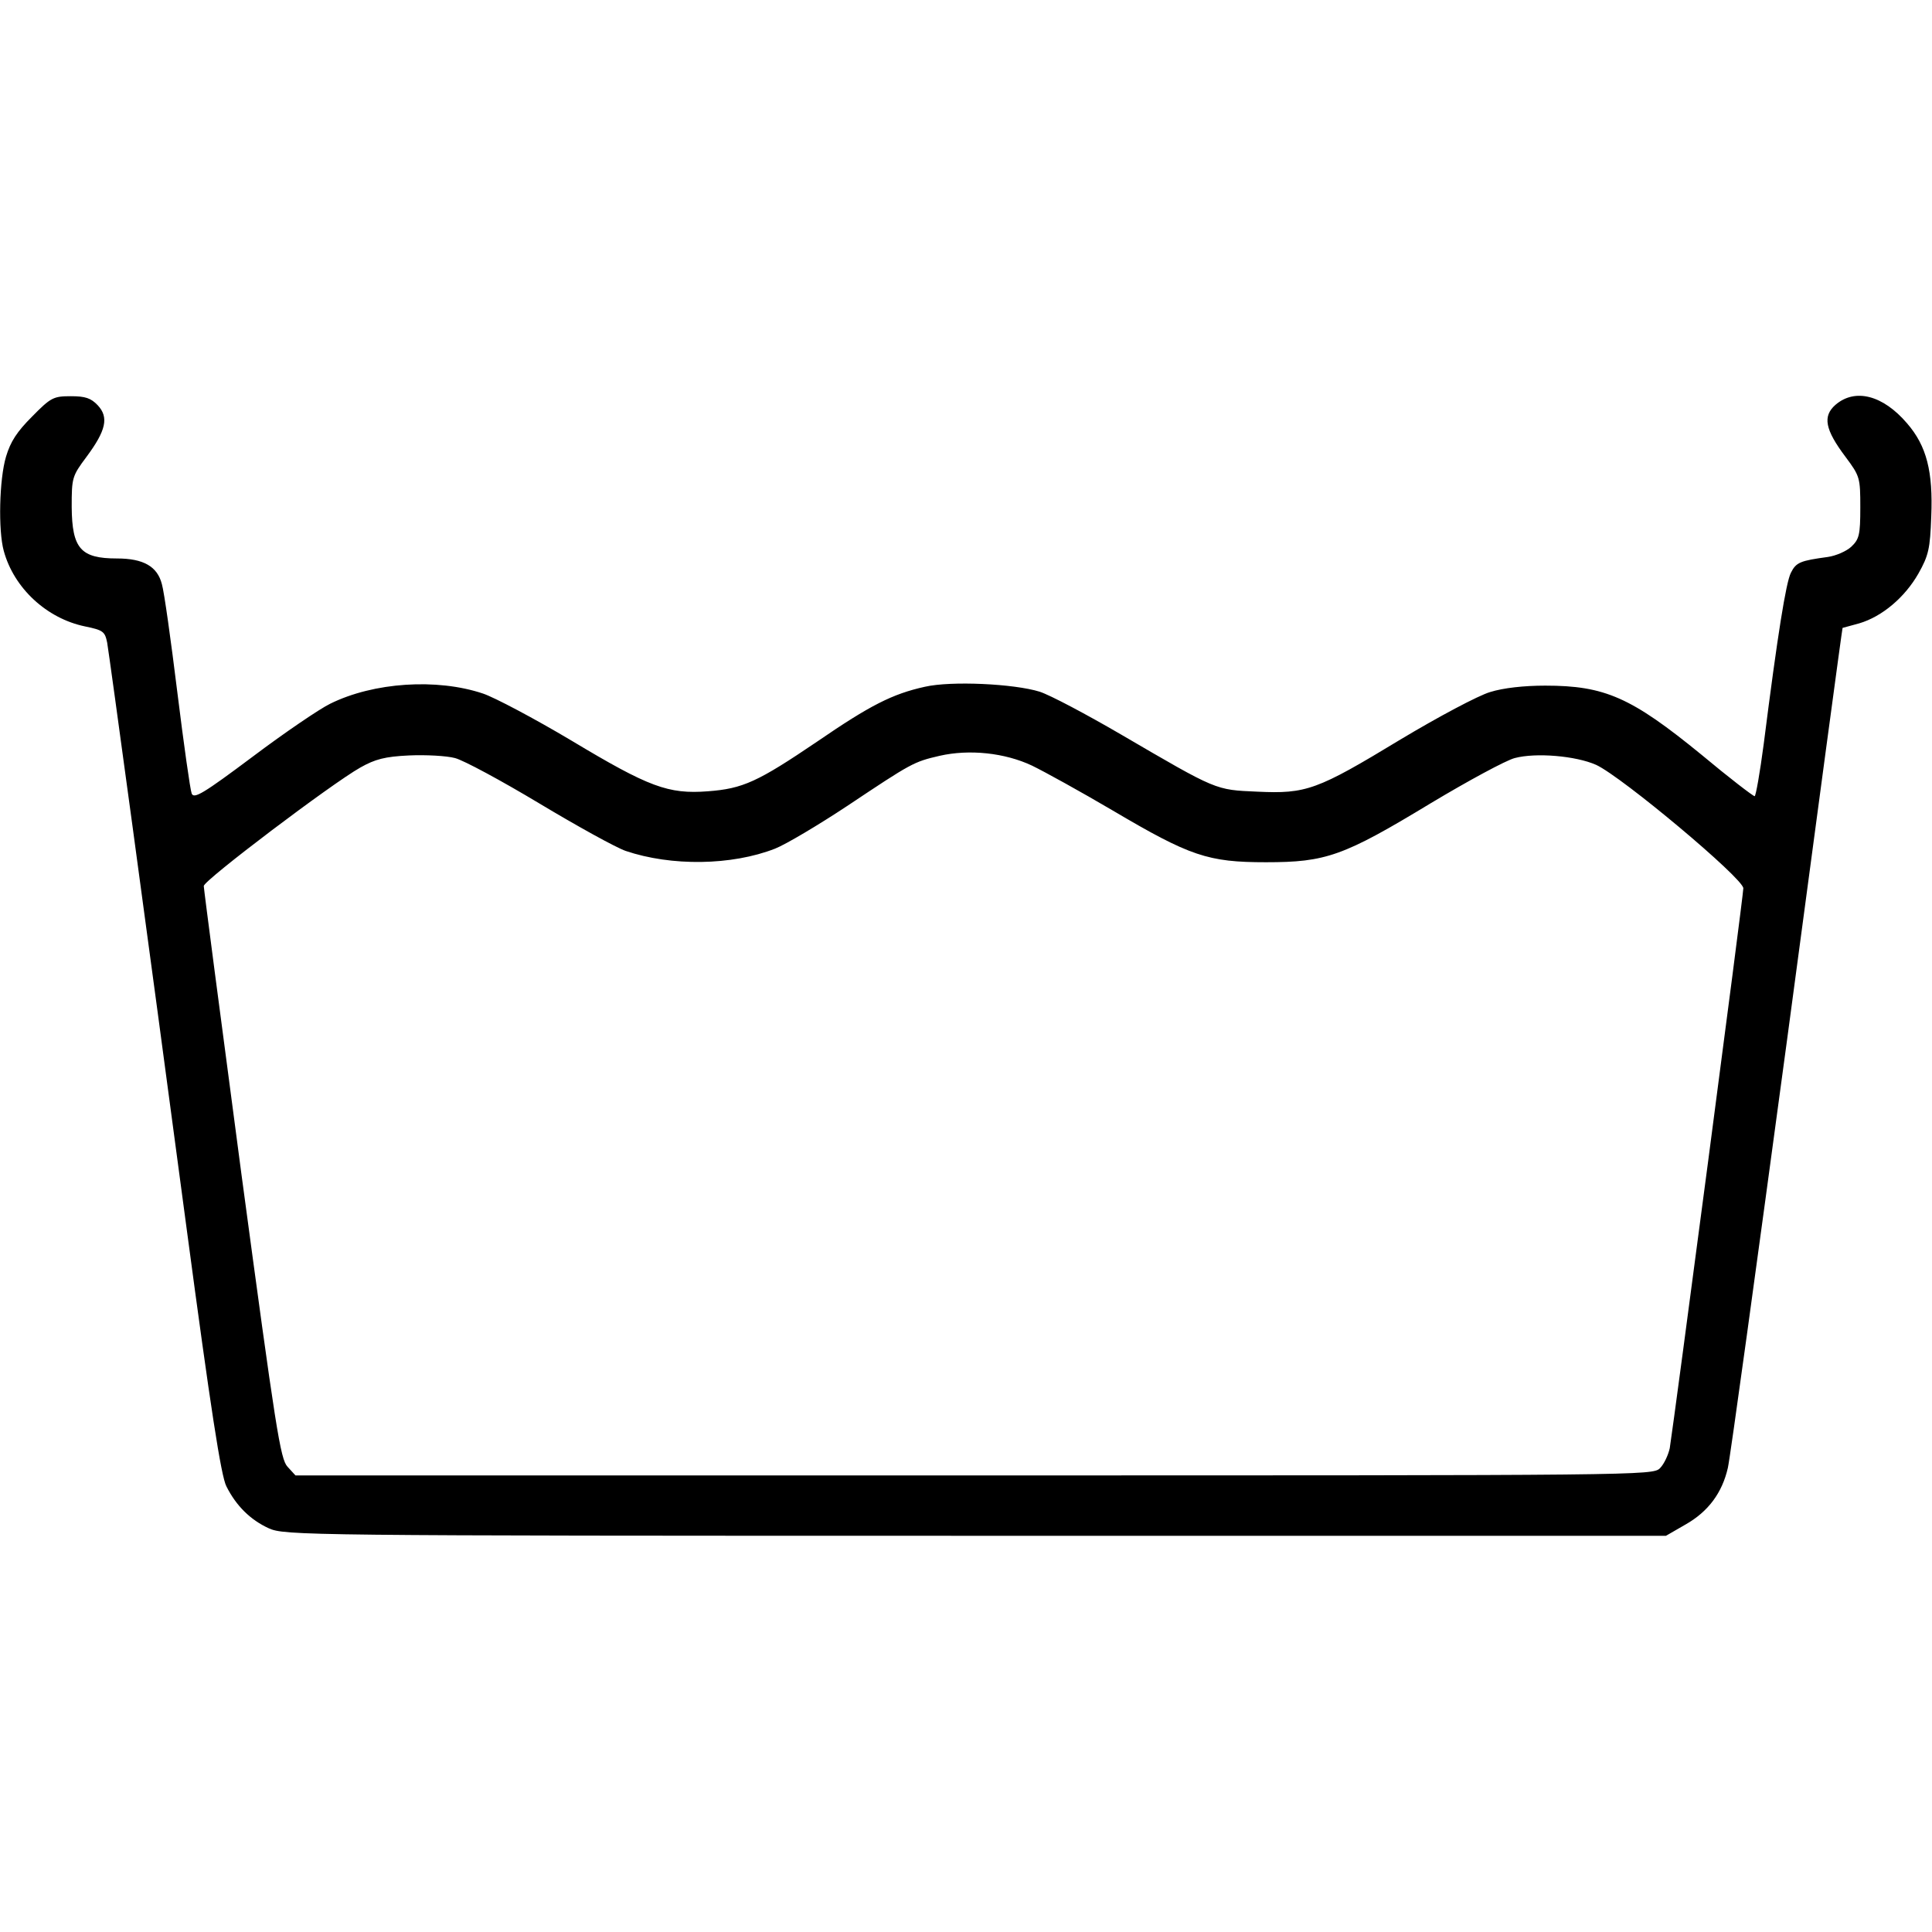
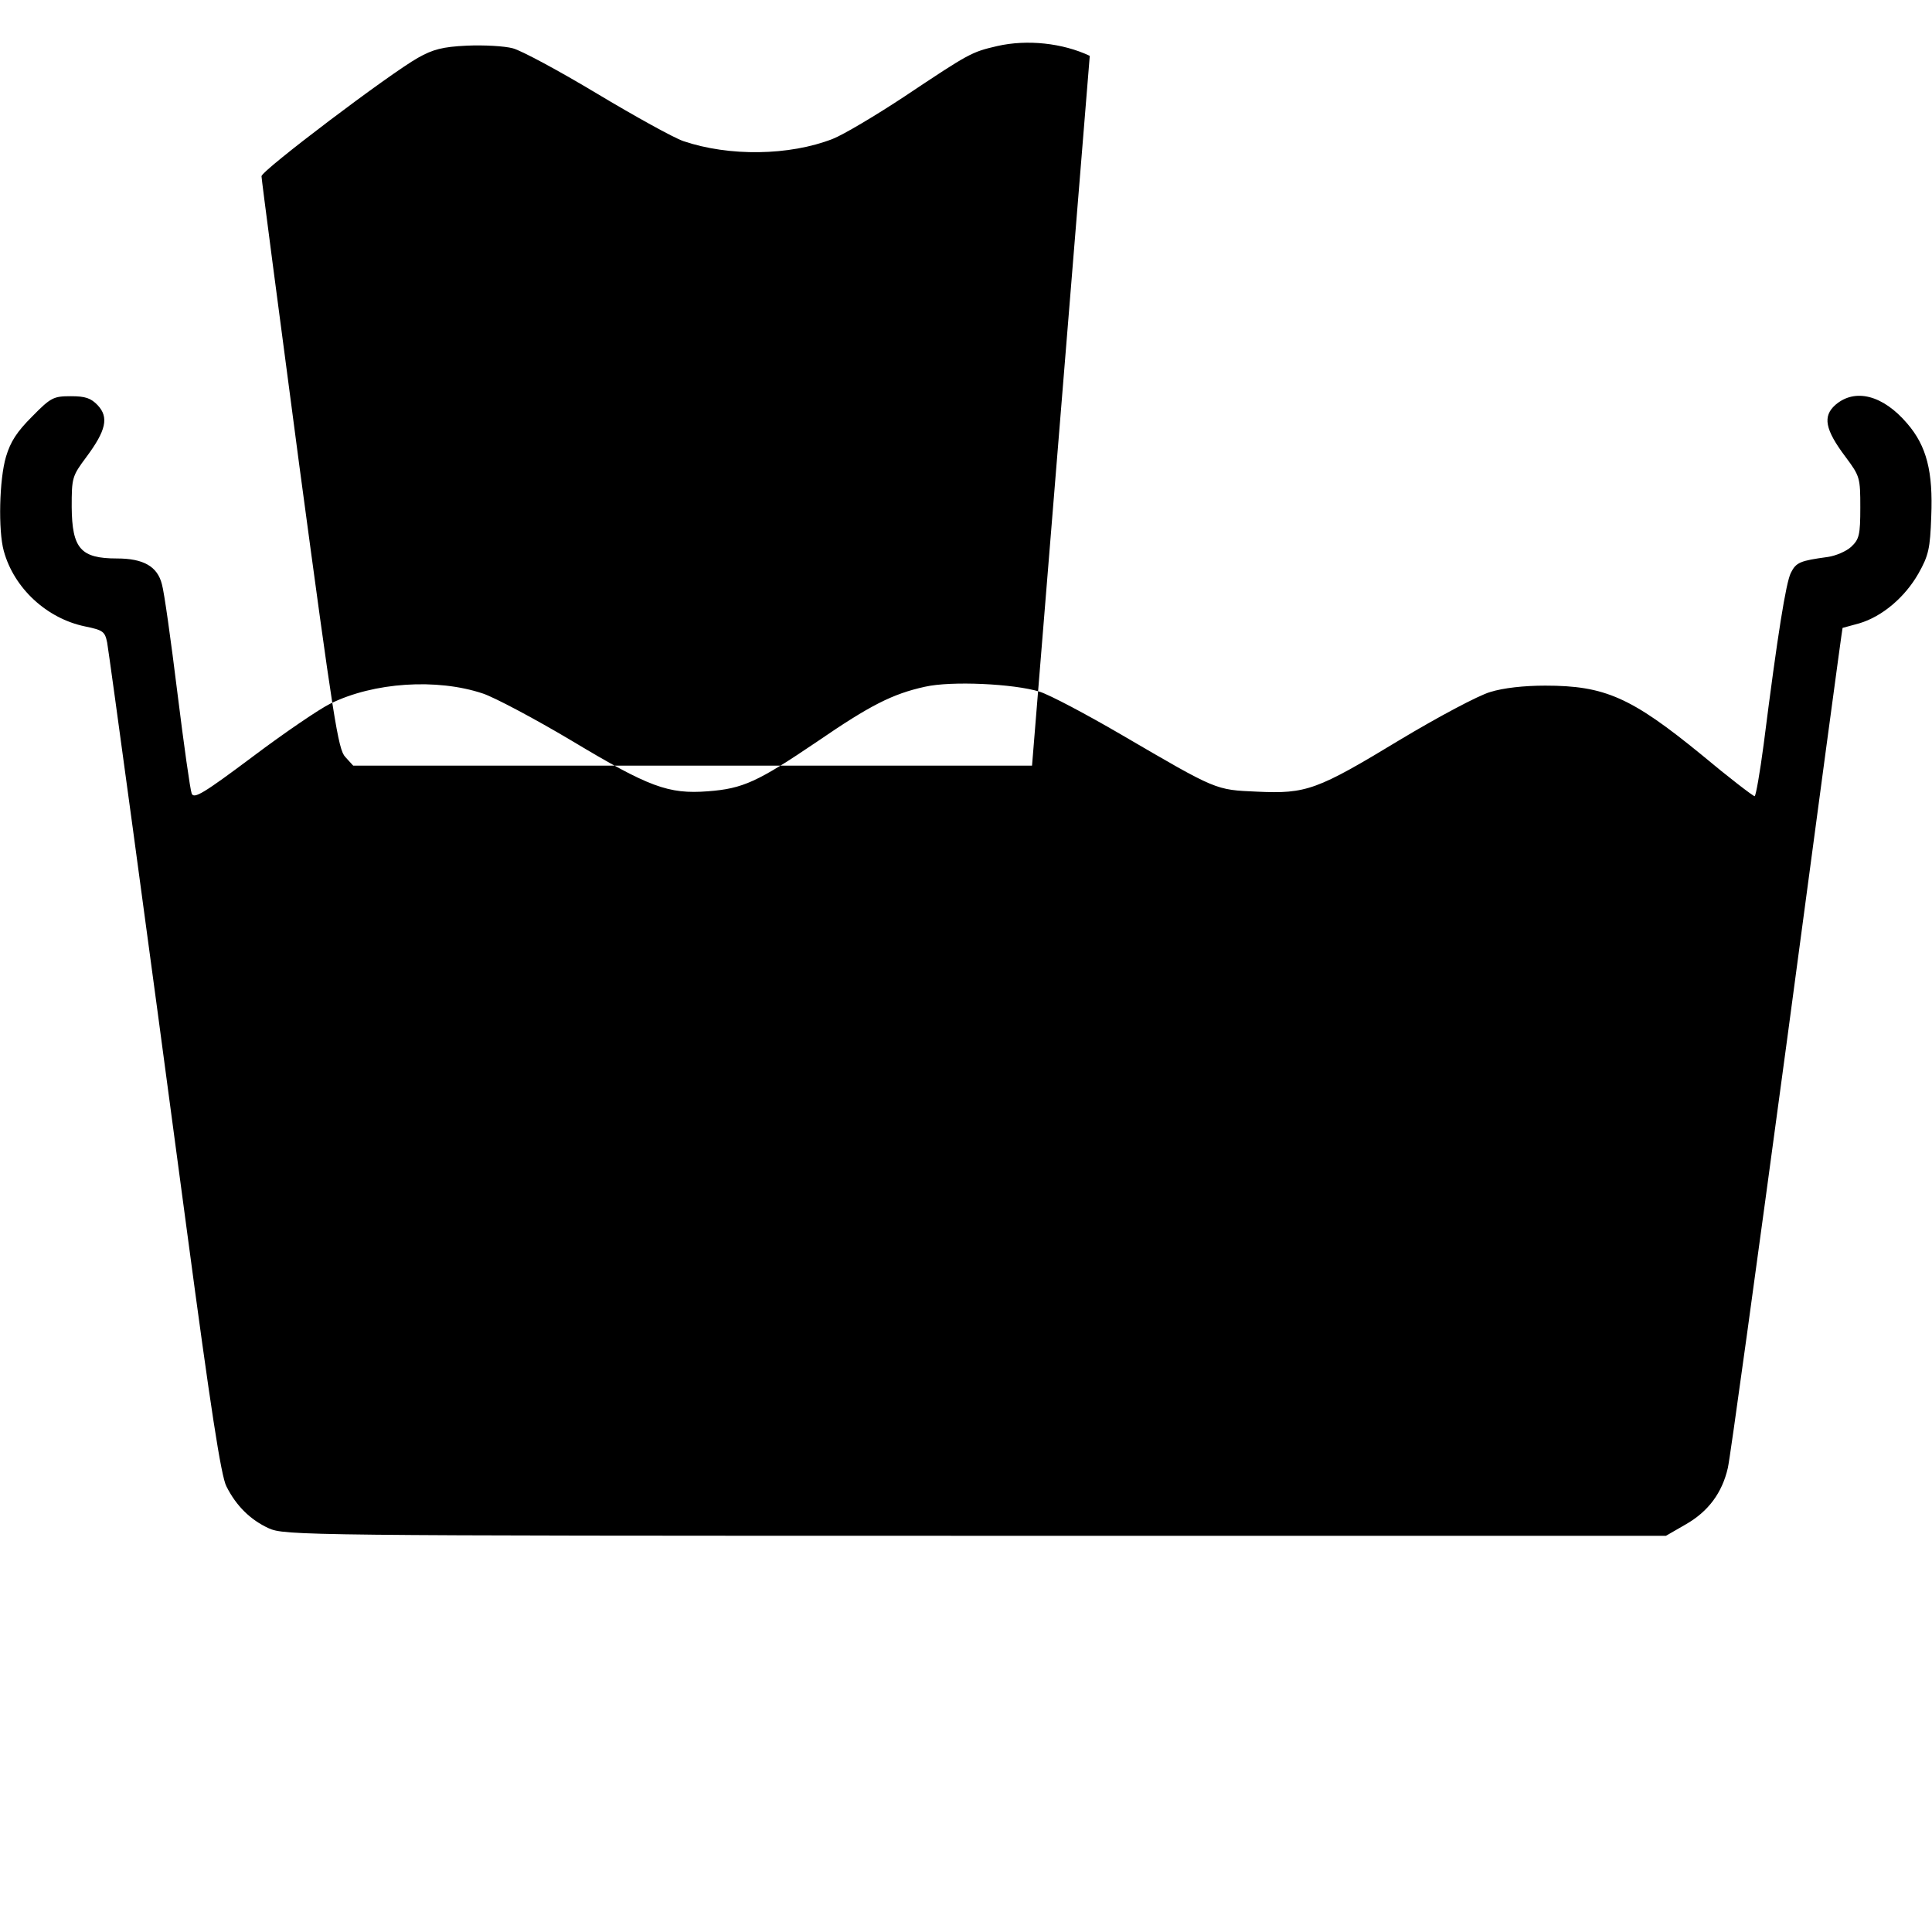
<svg xmlns="http://www.w3.org/2000/svg" version="1.0" width="512pt" height="512pt" viewBox="0 0 512 512" preserveAspectRatio="xMidYMid meet">
  <g transform="translate(0,512) scale(0.1,-0.1)" fill="#000000" stroke="none">
-     <path d="M85 4016 c-40 -40 -57 -66 -69 -106 -18 -60 -21 -196 -6 -250 27 -99 114 -179 215 -200 49 -10 53 -14 59 -43 7 -42 104 -753 211 -1556 63 -472 91 -654 105 -680 26 -52 64 -89 112 -111 42 -19 86 -20 1873 -20 l1830 0 52 30 c60 34 97 84 112 150 6 25 76 535 157 1135 80 599 146 1090 147 1091 1 0 21 6 44 12 61 18 121 69 157 132 27 48 31 66 34 151 5 119 -12 187 -64 247 -64 75 -138 94 -190 49 -34 -30 -28 -65 27 -138 38 -51 39 -55 39 -134 0 -73 -3 -84 -24 -104 -13 -12 -41 -24 -62 -27 -73 -10 -84 -14 -98 -42 -13 -26 -35 -162 -72 -454 -10 -76 -21 -138 -24 -138 -4 0 -68 49 -141 110 -186 152 -256 183 -414 183 -56 0 -111 -6 -146 -17 -31 -9 -138 -66 -238 -126 -221 -134 -249 -144 -379 -138 -112 5 -105 2 -362 152 -91 53 -187 104 -215 113 -68 21 -234 29 -304 13 -86 -19 -145 -49 -285 -145 -158 -107 -197 -125 -290 -132 -105 -8 -156 11 -361 134 -99 59 -205 115 -235 125 -122 41 -290 30 -405 -27 -27 -13 -120 -76 -205 -140 -131 -98 -156 -113 -162 -98 -4 10 -21 131 -38 268 -17 138 -35 267 -41 287 -12 47 -49 68 -119 68 -96 0 -119 26 -120 136 0 78 1 82 39 133 52 70 60 105 30 137 -18 19 -33 24 -71 24 -46 0 -53 -3 -103 -54z m2650 -925 c33 -16 129 -69 214 -119 205 -121 252 -137 406 -137 159 0 205 16 436 156 100 60 200 114 223 120 56 15 162 6 216 -18 69 -32 390 -301 390 -327 0 -21 -184 -1416 -195 -1484 -4 -18 -15 -42 -26 -53 -19 -19 -50 -19 -1817 -19 l-1799 0 -21 23 c-19 20 -31 98 -122 774 -55 414 -100 758 -100 765 0 15 340 272 415 314 39 22 65 29 129 32 45 2 100 -1 122 -7 23 -6 123 -60 223 -120 100 -60 203 -117 229 -126 121 -41 281 -39 396 6 28 11 114 62 191 113 171 114 176 117 245 133 79 18 173 8 245 -26z" />
+     <path d="M85 4016 c-40 -40 -57 -66 -69 -106 -18 -60 -21 -196 -6 -250 27 -99 114 -179 215 -200 49 -10 53 -14 59 -43 7 -42 104 -753 211 -1556 63 -472 91 -654 105 -680 26 -52 64 -89 112 -111 42 -19 86 -20 1873 -20 l1830 0 52 30 c60 34 97 84 112 150 6 25 76 535 157 1135 80 599 146 1090 147 1091 1 0 21 6 44 12 61 18 121 69 157 132 27 48 31 66 34 151 5 119 -12 187 -64 247 -64 75 -138 94 -190 49 -34 -30 -28 -65 27 -138 38 -51 39 -55 39 -134 0 -73 -3 -84 -24 -104 -13 -12 -41 -24 -62 -27 -73 -10 -84 -14 -98 -42 -13 -26 -35 -162 -72 -454 -10 -76 -21 -138 -24 -138 -4 0 -68 49 -141 110 -186 152 -256 183 -414 183 -56 0 -111 -6 -146 -17 -31 -9 -138 -66 -238 -126 -221 -134 -249 -144 -379 -138 -112 5 -105 2 -362 152 -91 53 -187 104 -215 113 -68 21 -234 29 -304 13 -86 -19 -145 -49 -285 -145 -158 -107 -197 -125 -290 -132 -105 -8 -156 11 -361 134 -99 59 -205 115 -235 125 -122 41 -290 30 -405 -27 -27 -13 -120 -76 -205 -140 -131 -98 -156 -113 -162 -98 -4 10 -21 131 -38 268 -17 138 -35 267 -41 287 -12 47 -49 68 -119 68 -96 0 -119 26 -120 136 0 78 1 82 39 133 52 70 60 105 30 137 -18 19 -33 24 -71 24 -46 0 -53 -3 -103 -54z m2650 -925 l-1799 0 -21 23 c-19 20 -31 98 -122 774 -55 414 -100 758 -100 765 0 15 340 272 415 314 39 22 65 29 129 32 45 2 100 -1 122 -7 23 -6 123 -60 223 -120 100 -60 203 -117 229 -126 121 -41 281 -39 396 6 28 11 114 62 191 113 171 114 176 117 245 133 79 18 173 8 245 -26z" />
  </g>
</svg>